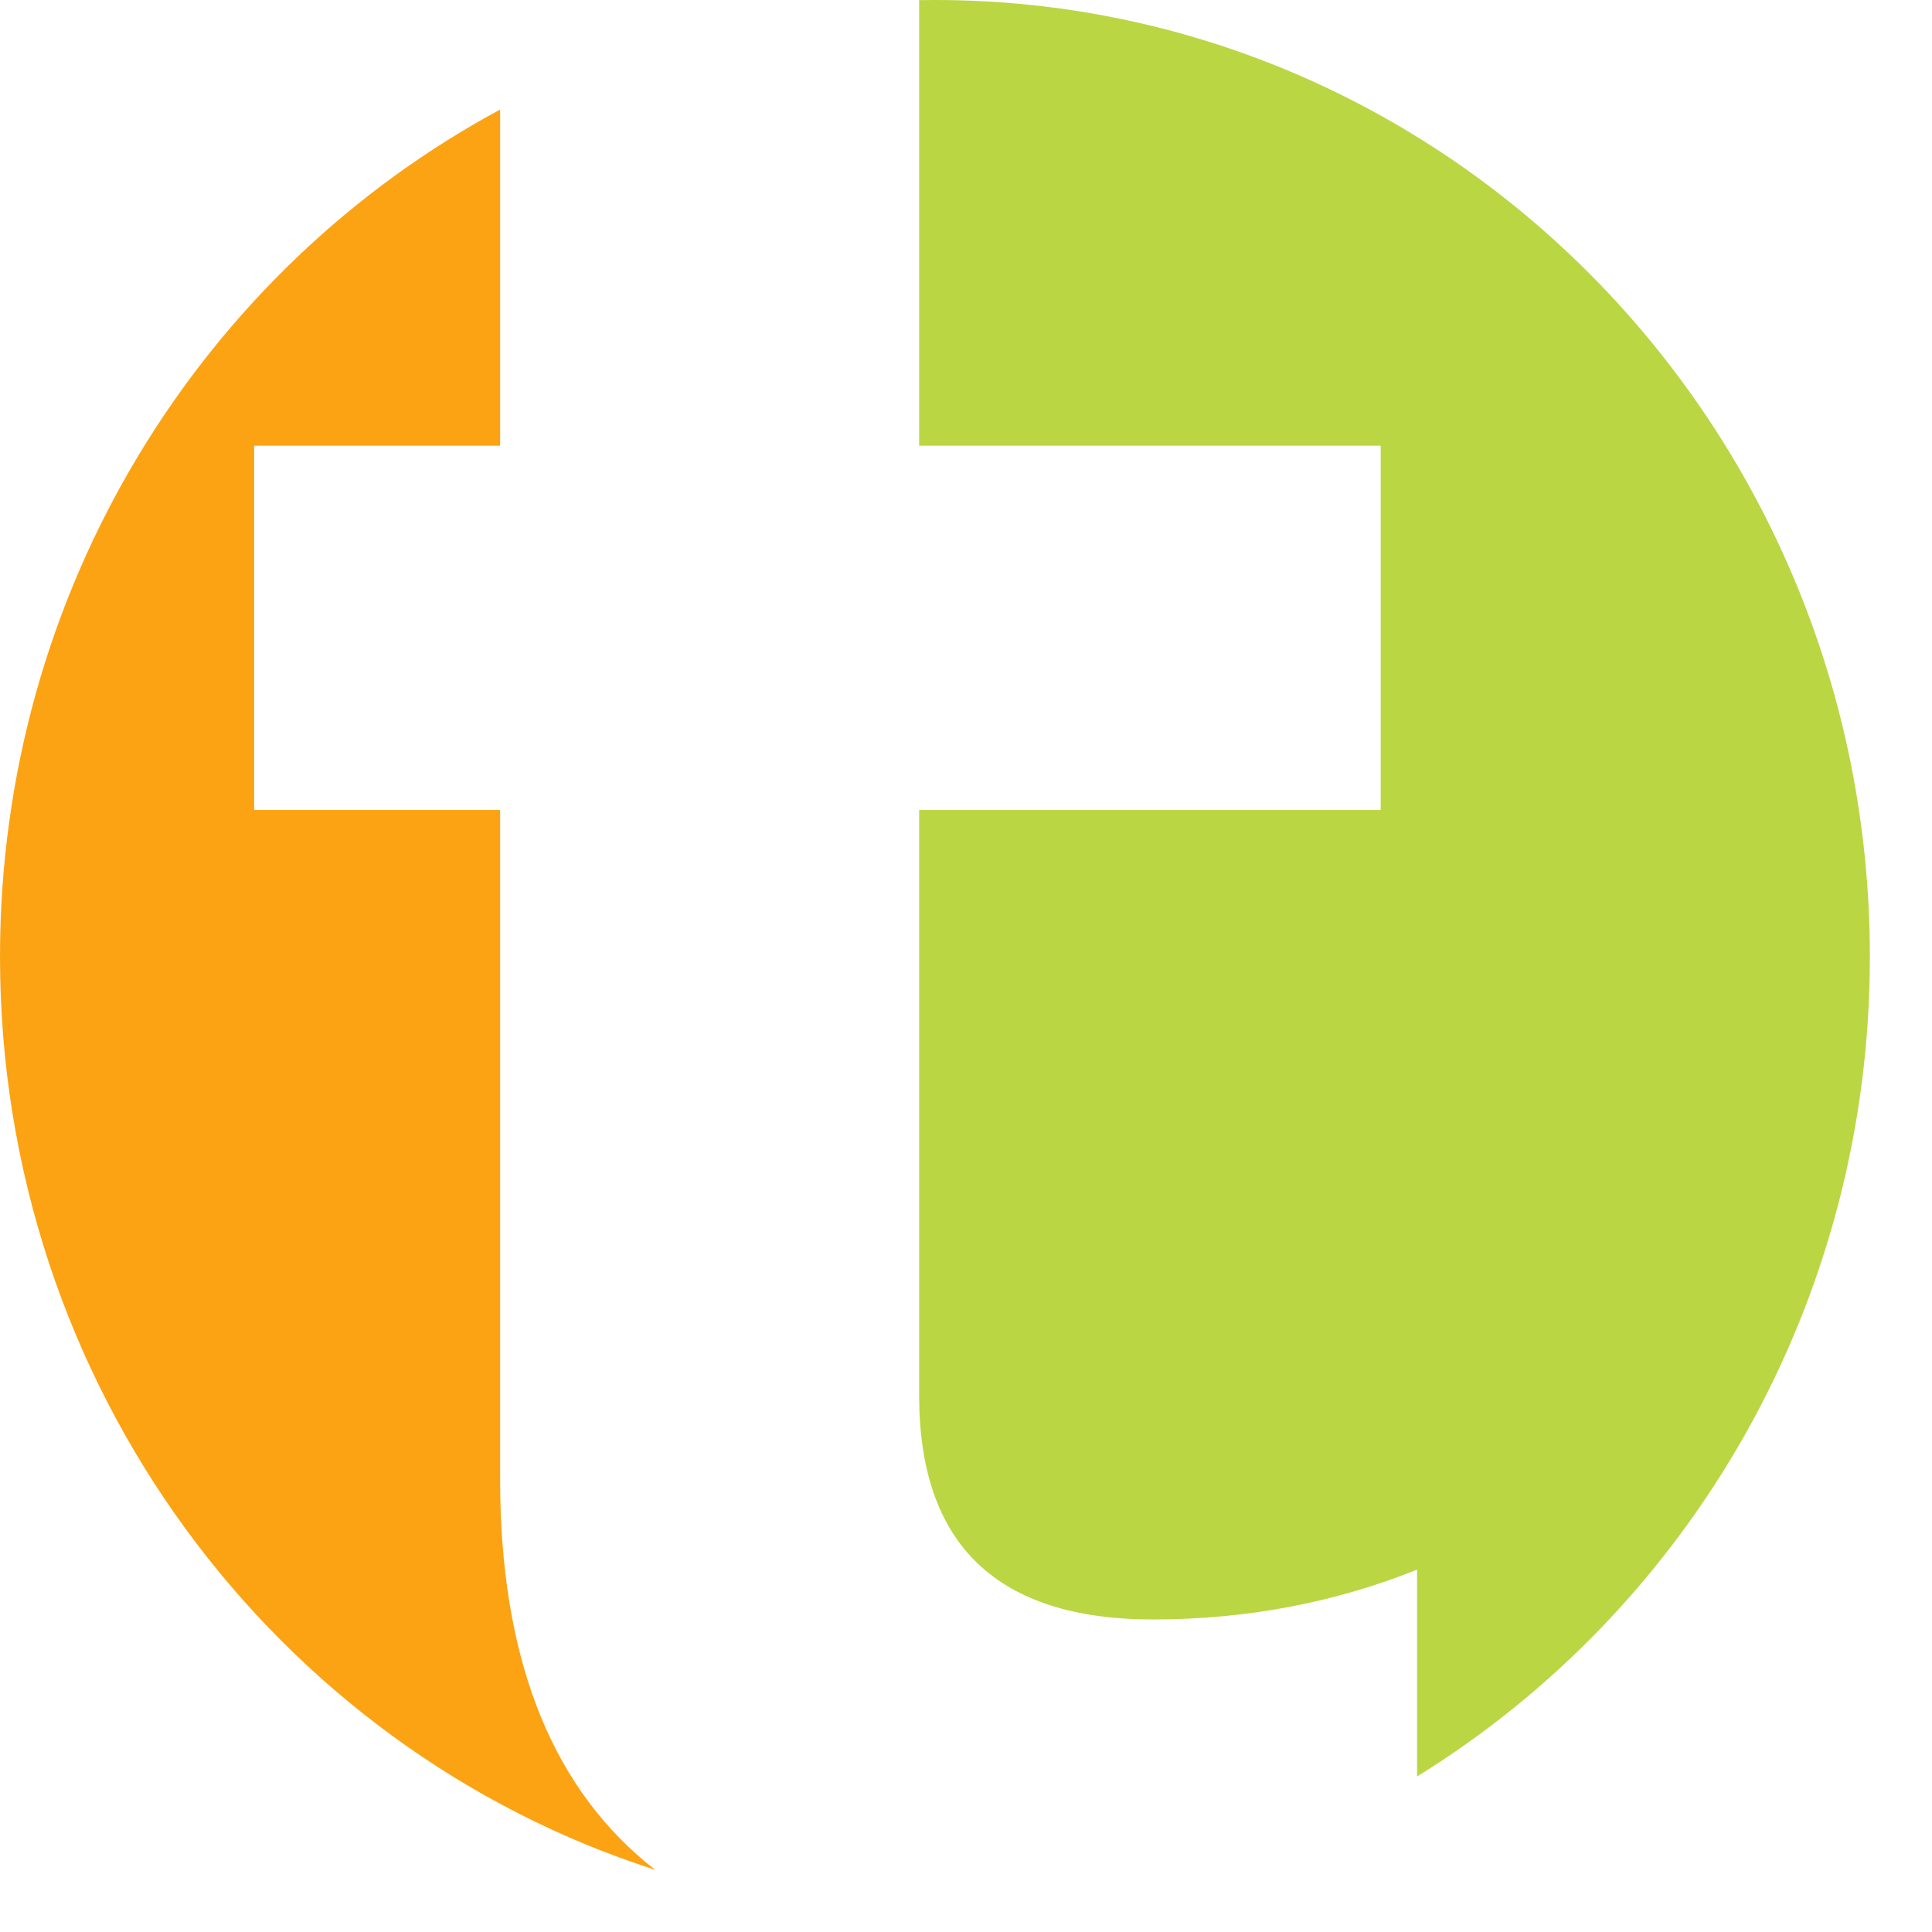
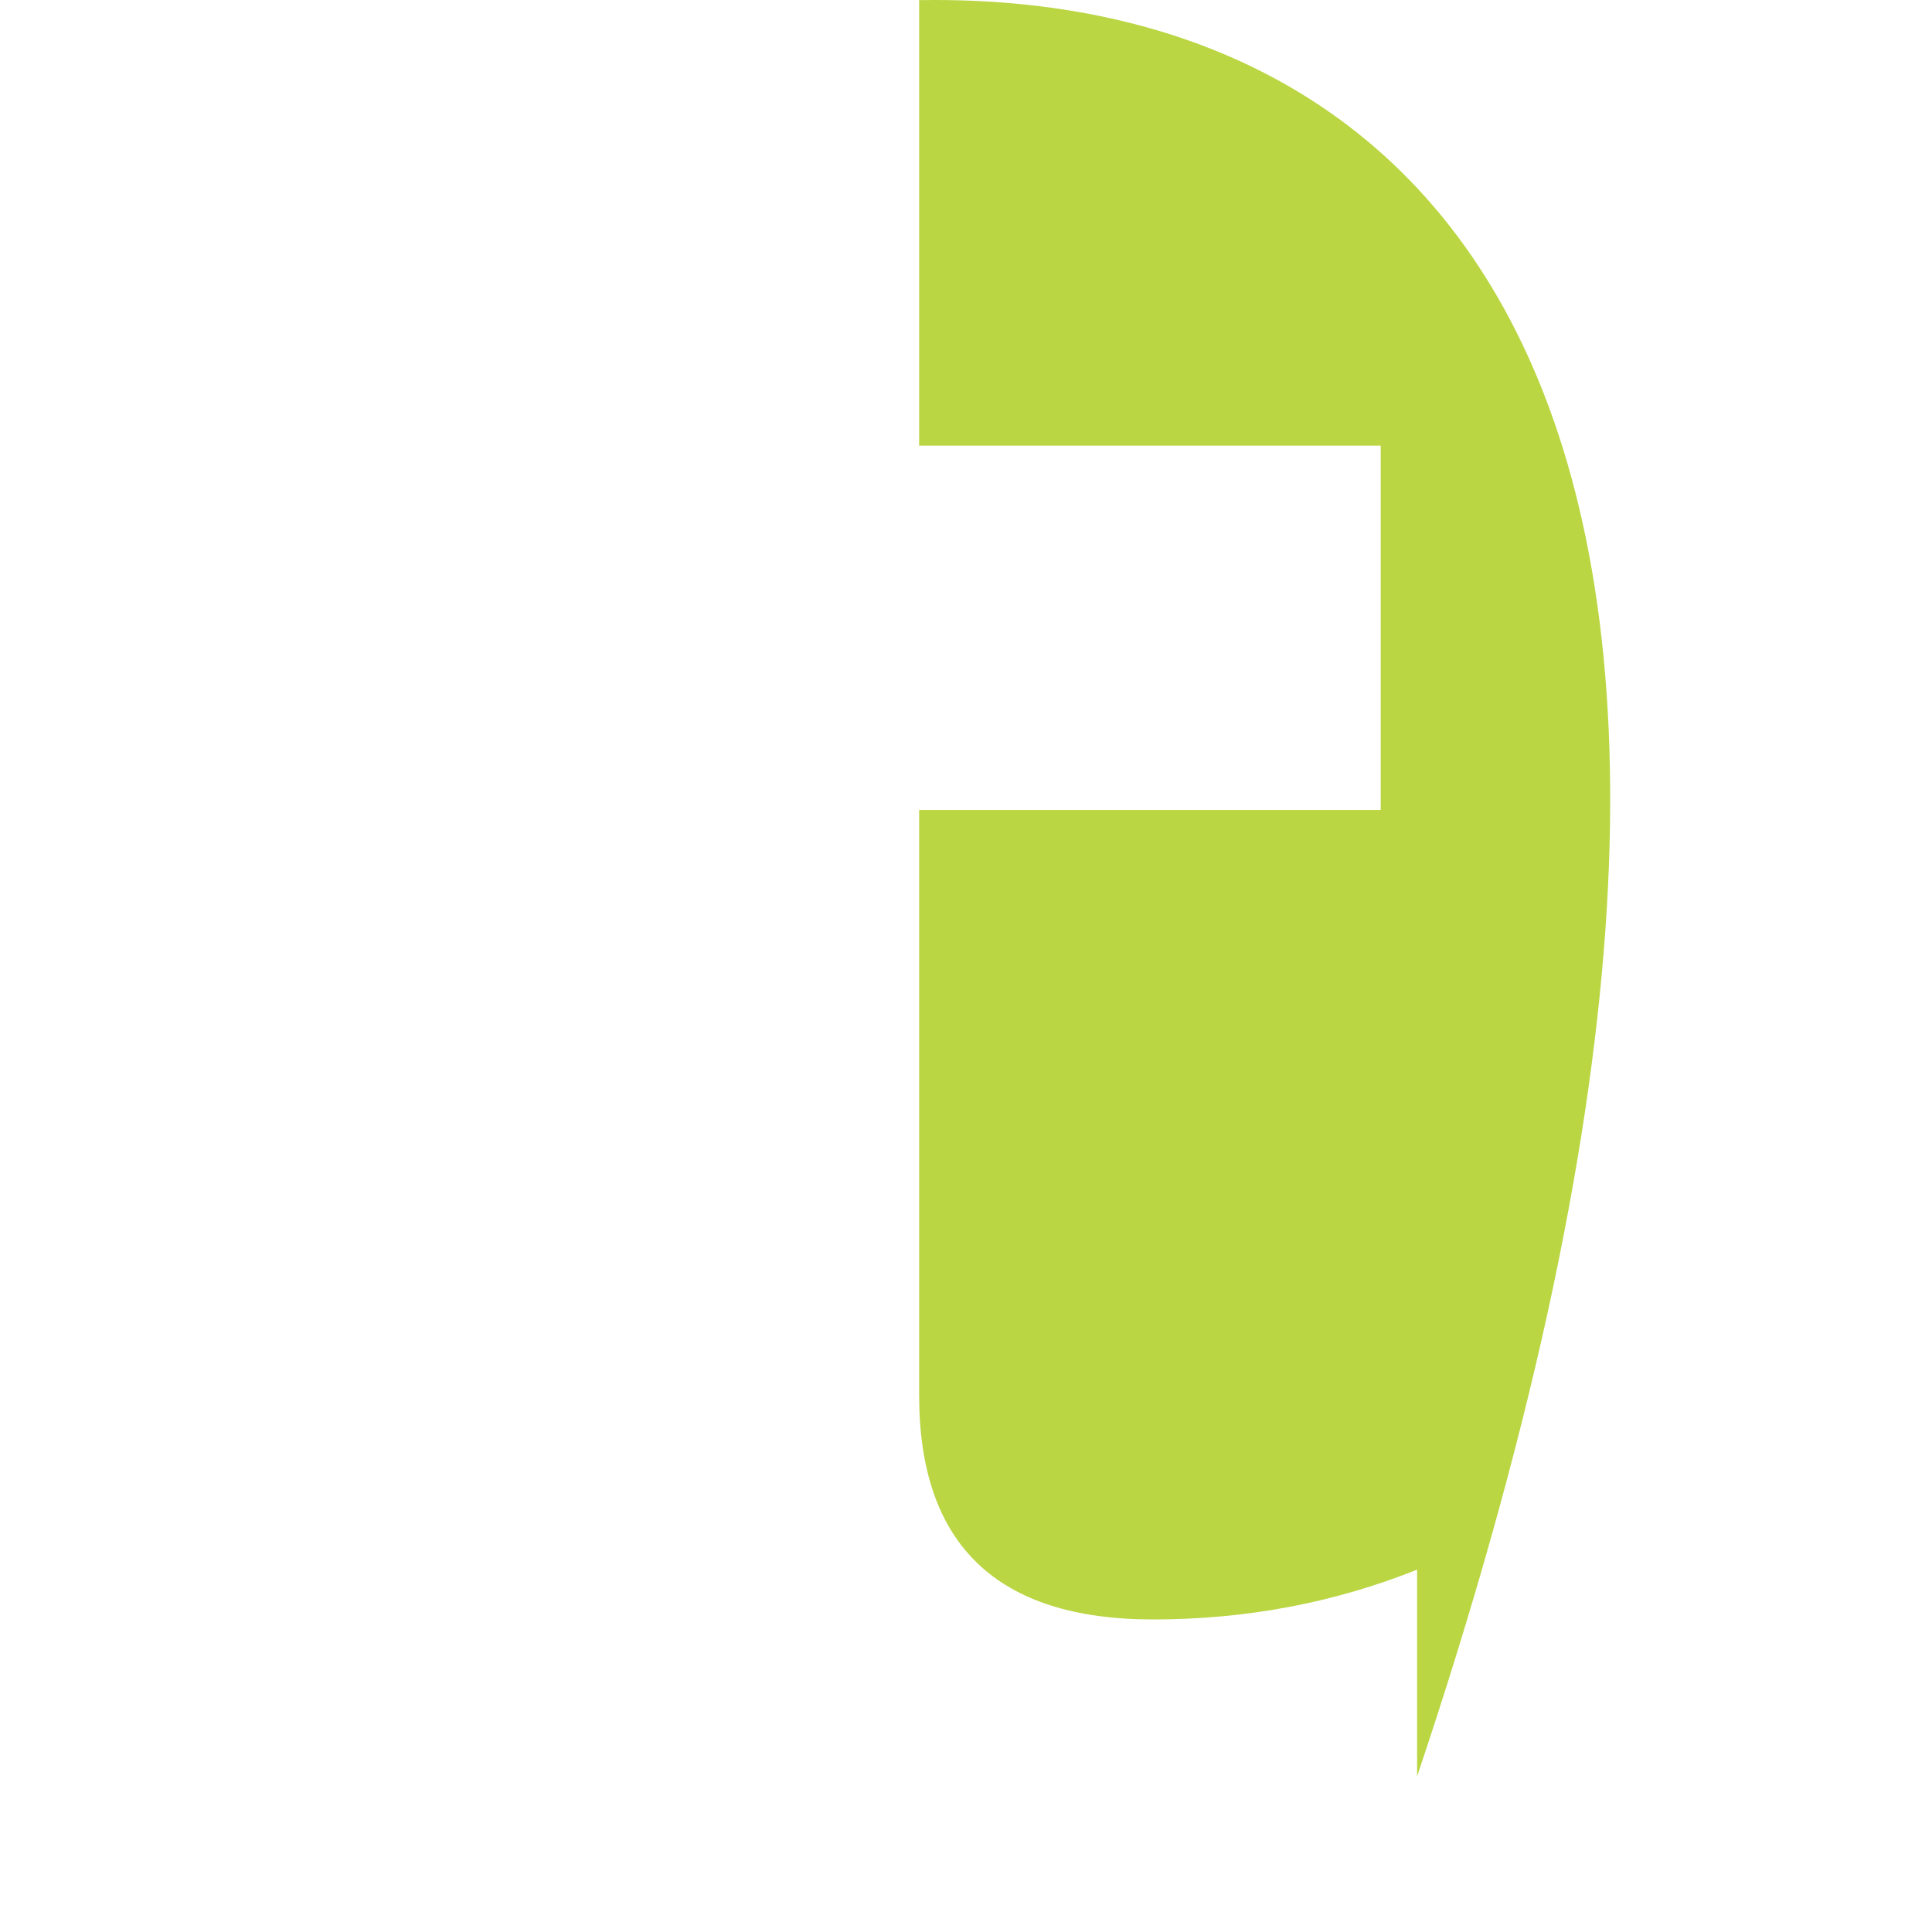
<svg xmlns="http://www.w3.org/2000/svg" width="31" height="31" viewBox="0 0 31 31" fill="none">
-   <path d="M8.025 1.758C3.253 4.327 0 9.45 0 15.35C0 22.229 4.422 28.051 10.515 30.003C10.464 29.963 10.414 29.923 10.363 29.882C8.804 28.583 8.025 26.535 8.025 23.737V12.996H4.078V7.151H8.025V1.758Z" fill="#FCA314" />
-   <path d="M22.738 28.504C27.092 25.817 30.003 20.932 30.003 15.35C30.003 6.873 23.286 0 15.001 0C14.917 0 14.832 0.001 14.748 0.002V7.151H22.154V12.996H14.748V22.388C14.748 24.786 15.999 25.985 18.5 25.985C19.994 25.985 21.407 25.718 22.738 25.186V28.504Z" fill="#BAD643" />
+   <path d="M22.738 28.504C30.003 6.873 23.286 0 15.001 0C14.917 0 14.832 0.001 14.748 0.002V7.151H22.154V12.996H14.748V22.388C14.748 24.786 15.999 25.985 18.5 25.985C19.994 25.985 21.407 25.718 22.738 25.186V28.504Z" fill="#BAD643" />
</svg>